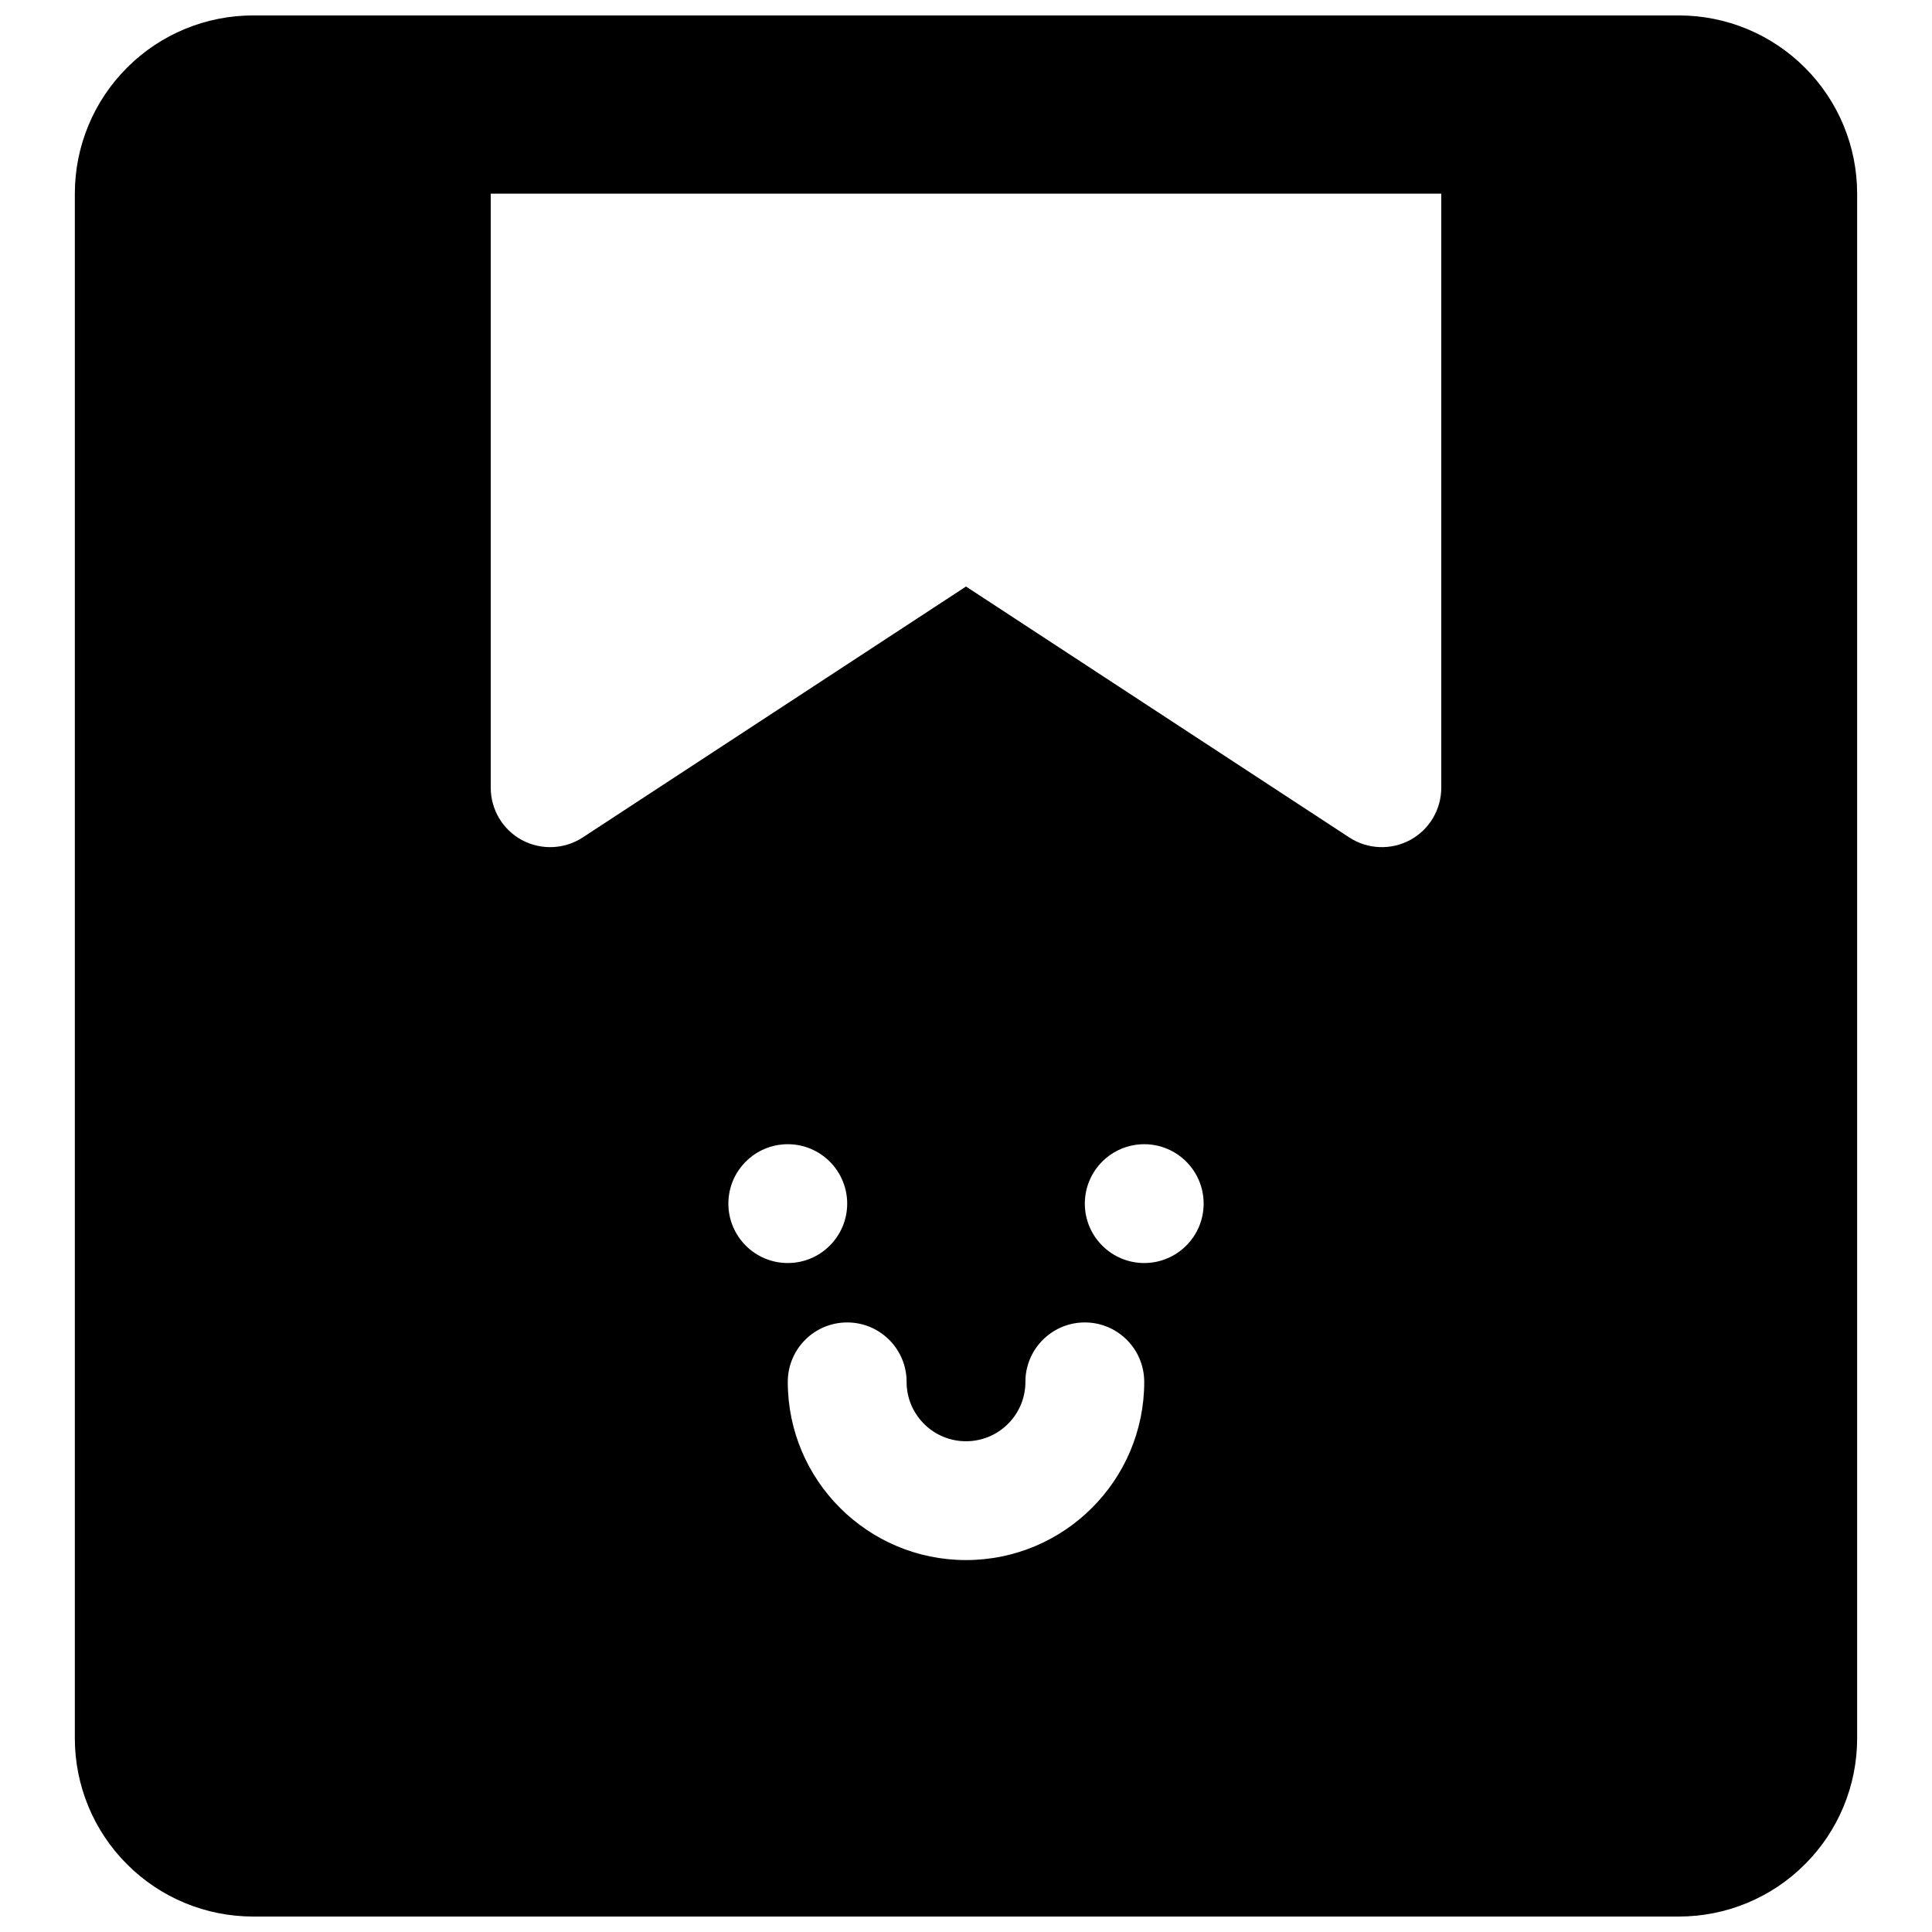
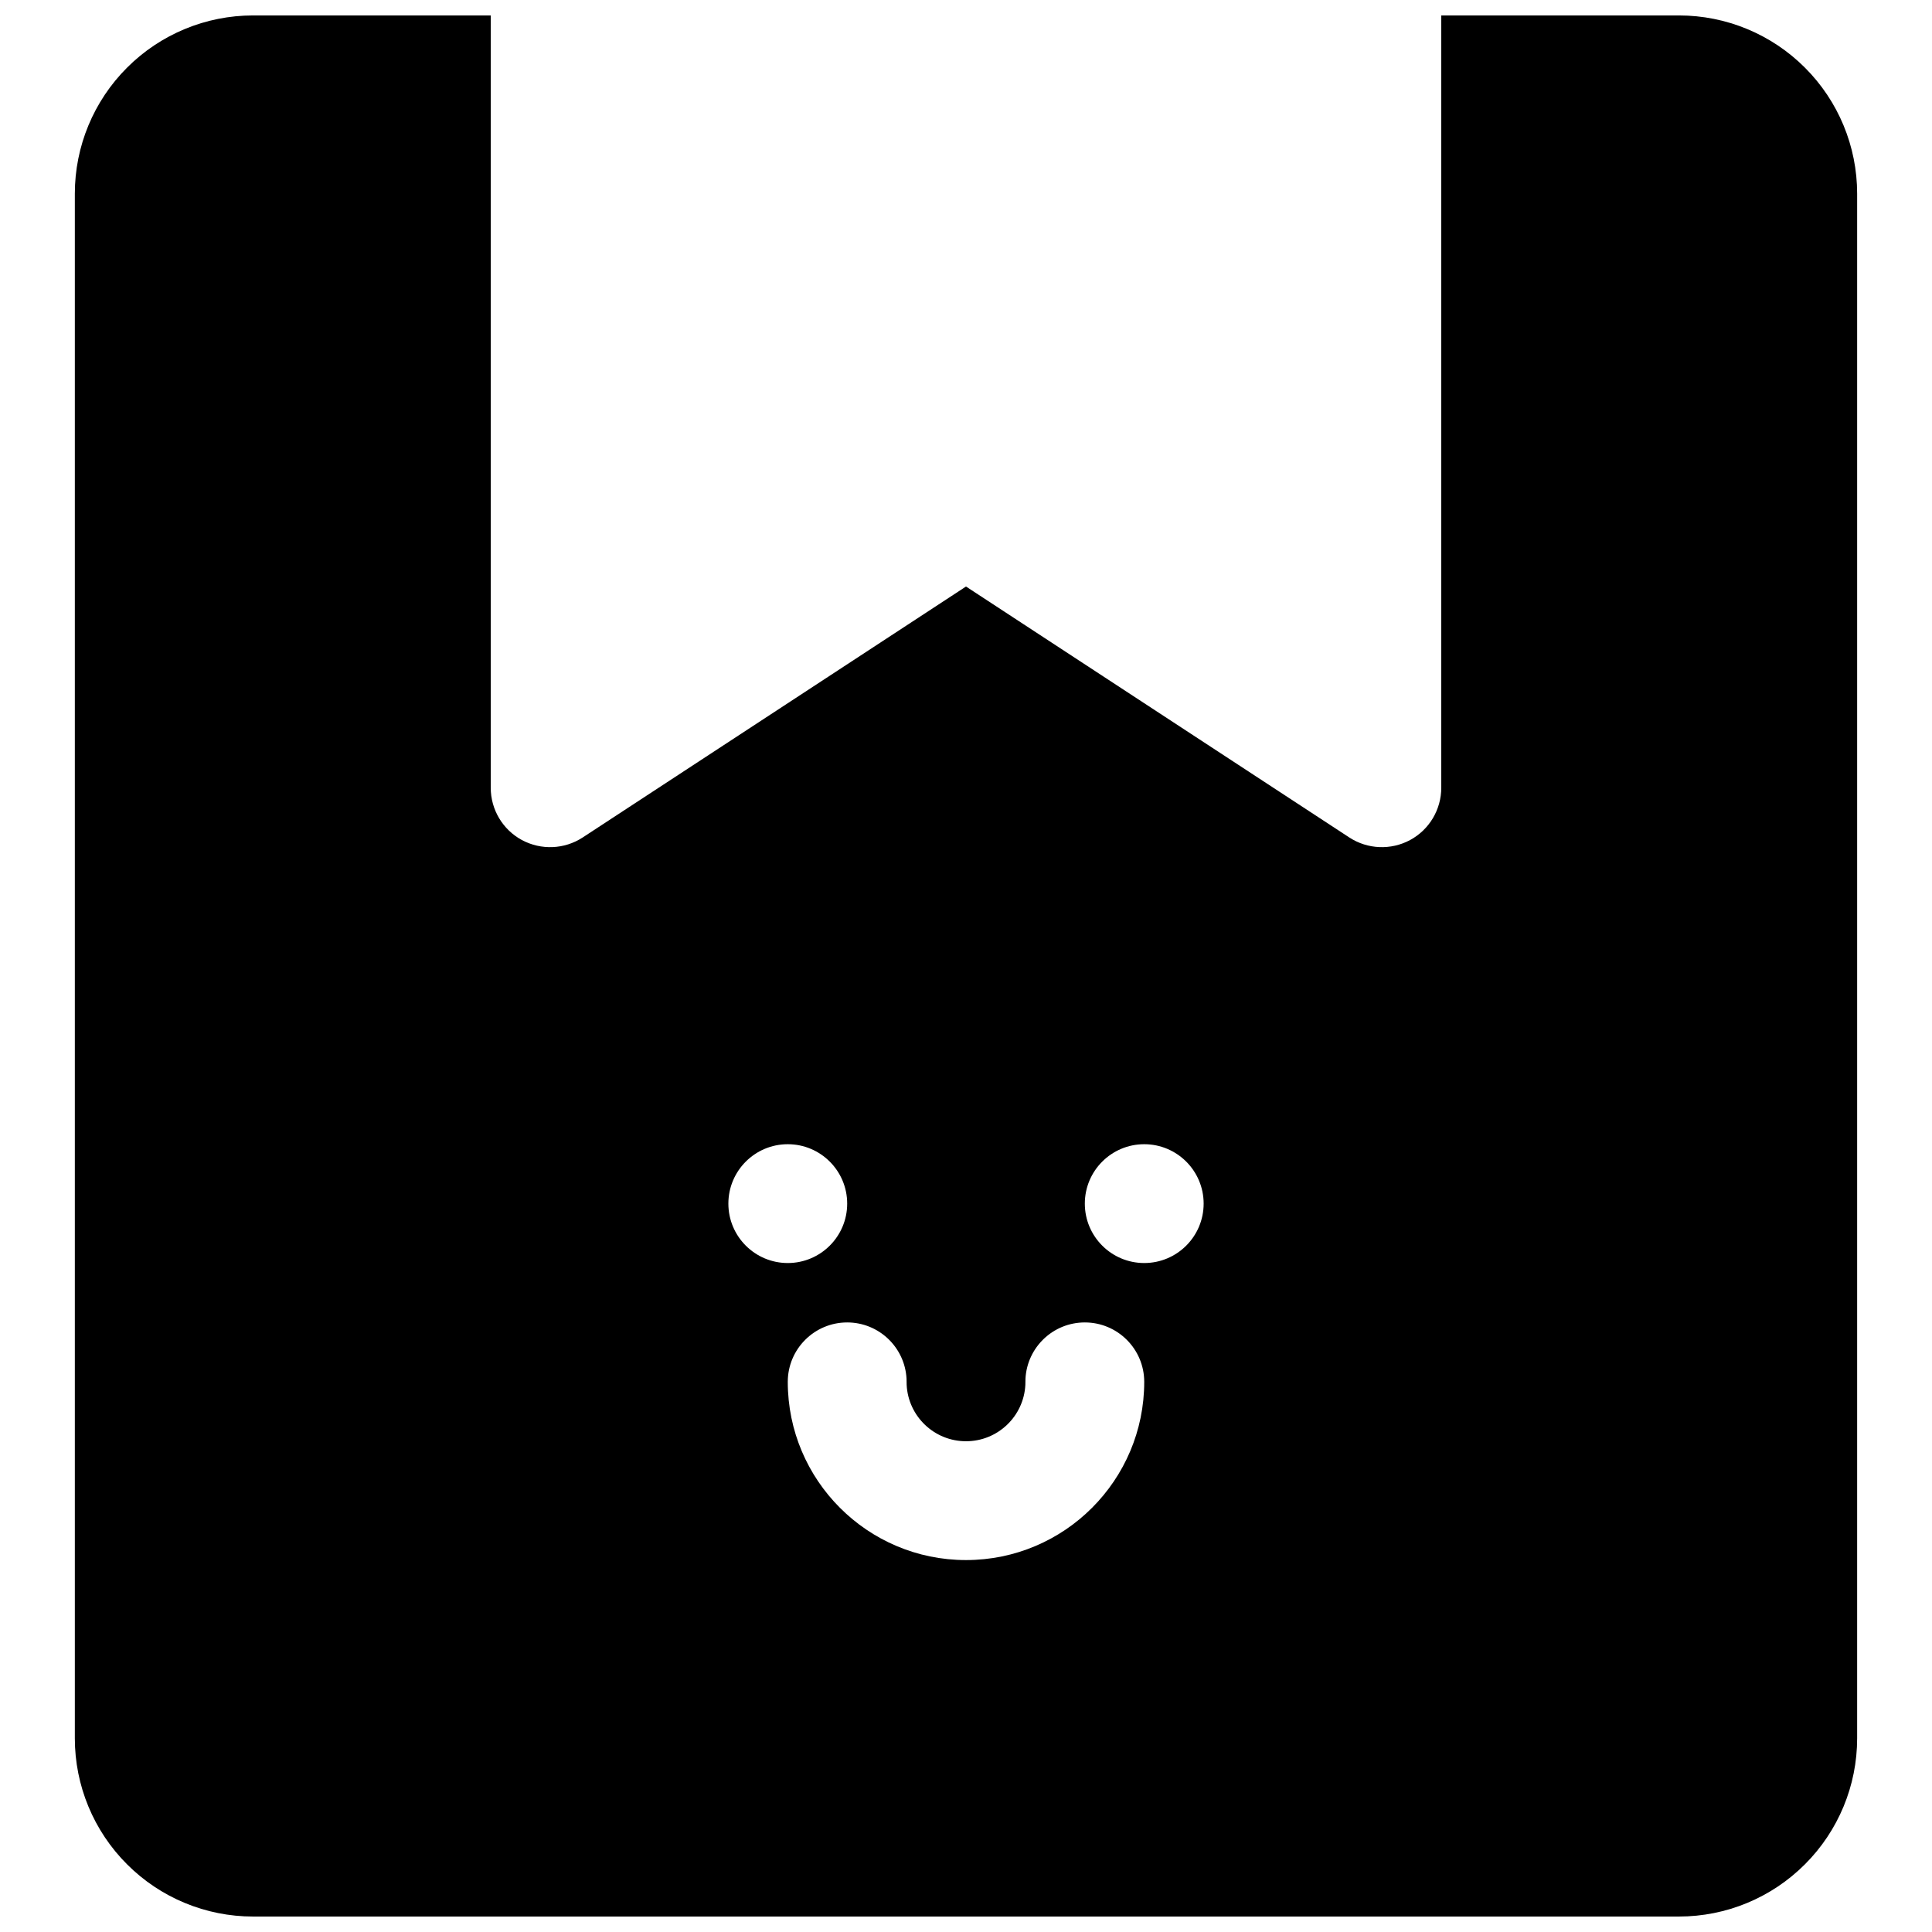
<svg xmlns="http://www.w3.org/2000/svg" width="800px" height="800px" version="1.1" viewBox="144 144 512 512">
  <defs>
    <clipPath id="b">
      <path d="m163 148.09h474v503.81h-474z" />
    </clipPath>
    <clipPath id="a">
-       <path d="m242 148.09h300v47.906h-300z" />
-     </clipPath>
+       </clipPath>
  </defs>
  <g>
    <g clip-path="url(#b)">
      <path d="m274.05 148.09v204.67c0 5.777 3.164 11.102 8.25 13.855 5.102 2.738 11.273 2.488 16.121-0.676l101.58-66.504 101.58 66.504c4.852 3.164 11.023 3.414 16.121 0.676 5.086-2.754 8.25-8.078 8.25-13.855v-204.67h62.977c12.535 0 24.547 4.977 33.395 13.84 8.863 8.848 13.84 20.859 13.84 33.391v409.35c0 12.531-4.977 24.543-13.84 33.391-8.848 8.867-20.859 13.84-33.395 13.84h-377.86c-12.531 0-24.547-4.973-33.395-13.84-8.863-8.848-13.84-20.859-13.84-33.391v-409.35c0-12.531 4.977-24.543 13.84-33.391 8.848-8.863 20.863-13.84 33.395-13.84zm141.71 361.31c0.426-8.328 7.305-14.941 15.73-14.941 8.688 0 15.742 7.055 15.742 15.746 0 26.07-21.16 47.23-47.23 47.23-26.074 0-47.234-21.16-47.234-47.23 0-8.691 7.055-15.746 15.746-15.746 8.422 0 15.301 6.613 15.727 14.941l0.031 1.609c0.426 8.328 7.305 14.938 15.73 14.938 8.422 0 15.301-6.609 15.727-14.938zm-62.992-62.172c8.691 0 15.746 7.055 15.746 15.746 0 8.688-7.055 15.742-15.746 15.742s-15.742-7.055-15.742-15.742c0-8.691 7.051-15.746 15.742-15.746zm94.465 0c8.691 0 15.746 7.055 15.746 15.746 0 8.688-7.055 15.742-15.746 15.742-8.691 0-15.742-7.055-15.742-15.742 0-8.691 7.051-15.746 15.742-15.746z" fill-rule="evenodd" />
    </g>
    <g clip-path="url(#a)">
-       <path d="m242.56 148.09h299.14v47.23h-299.14z" fill-rule="evenodd" />
-     </g>
+       </g>
  </g>
</svg>